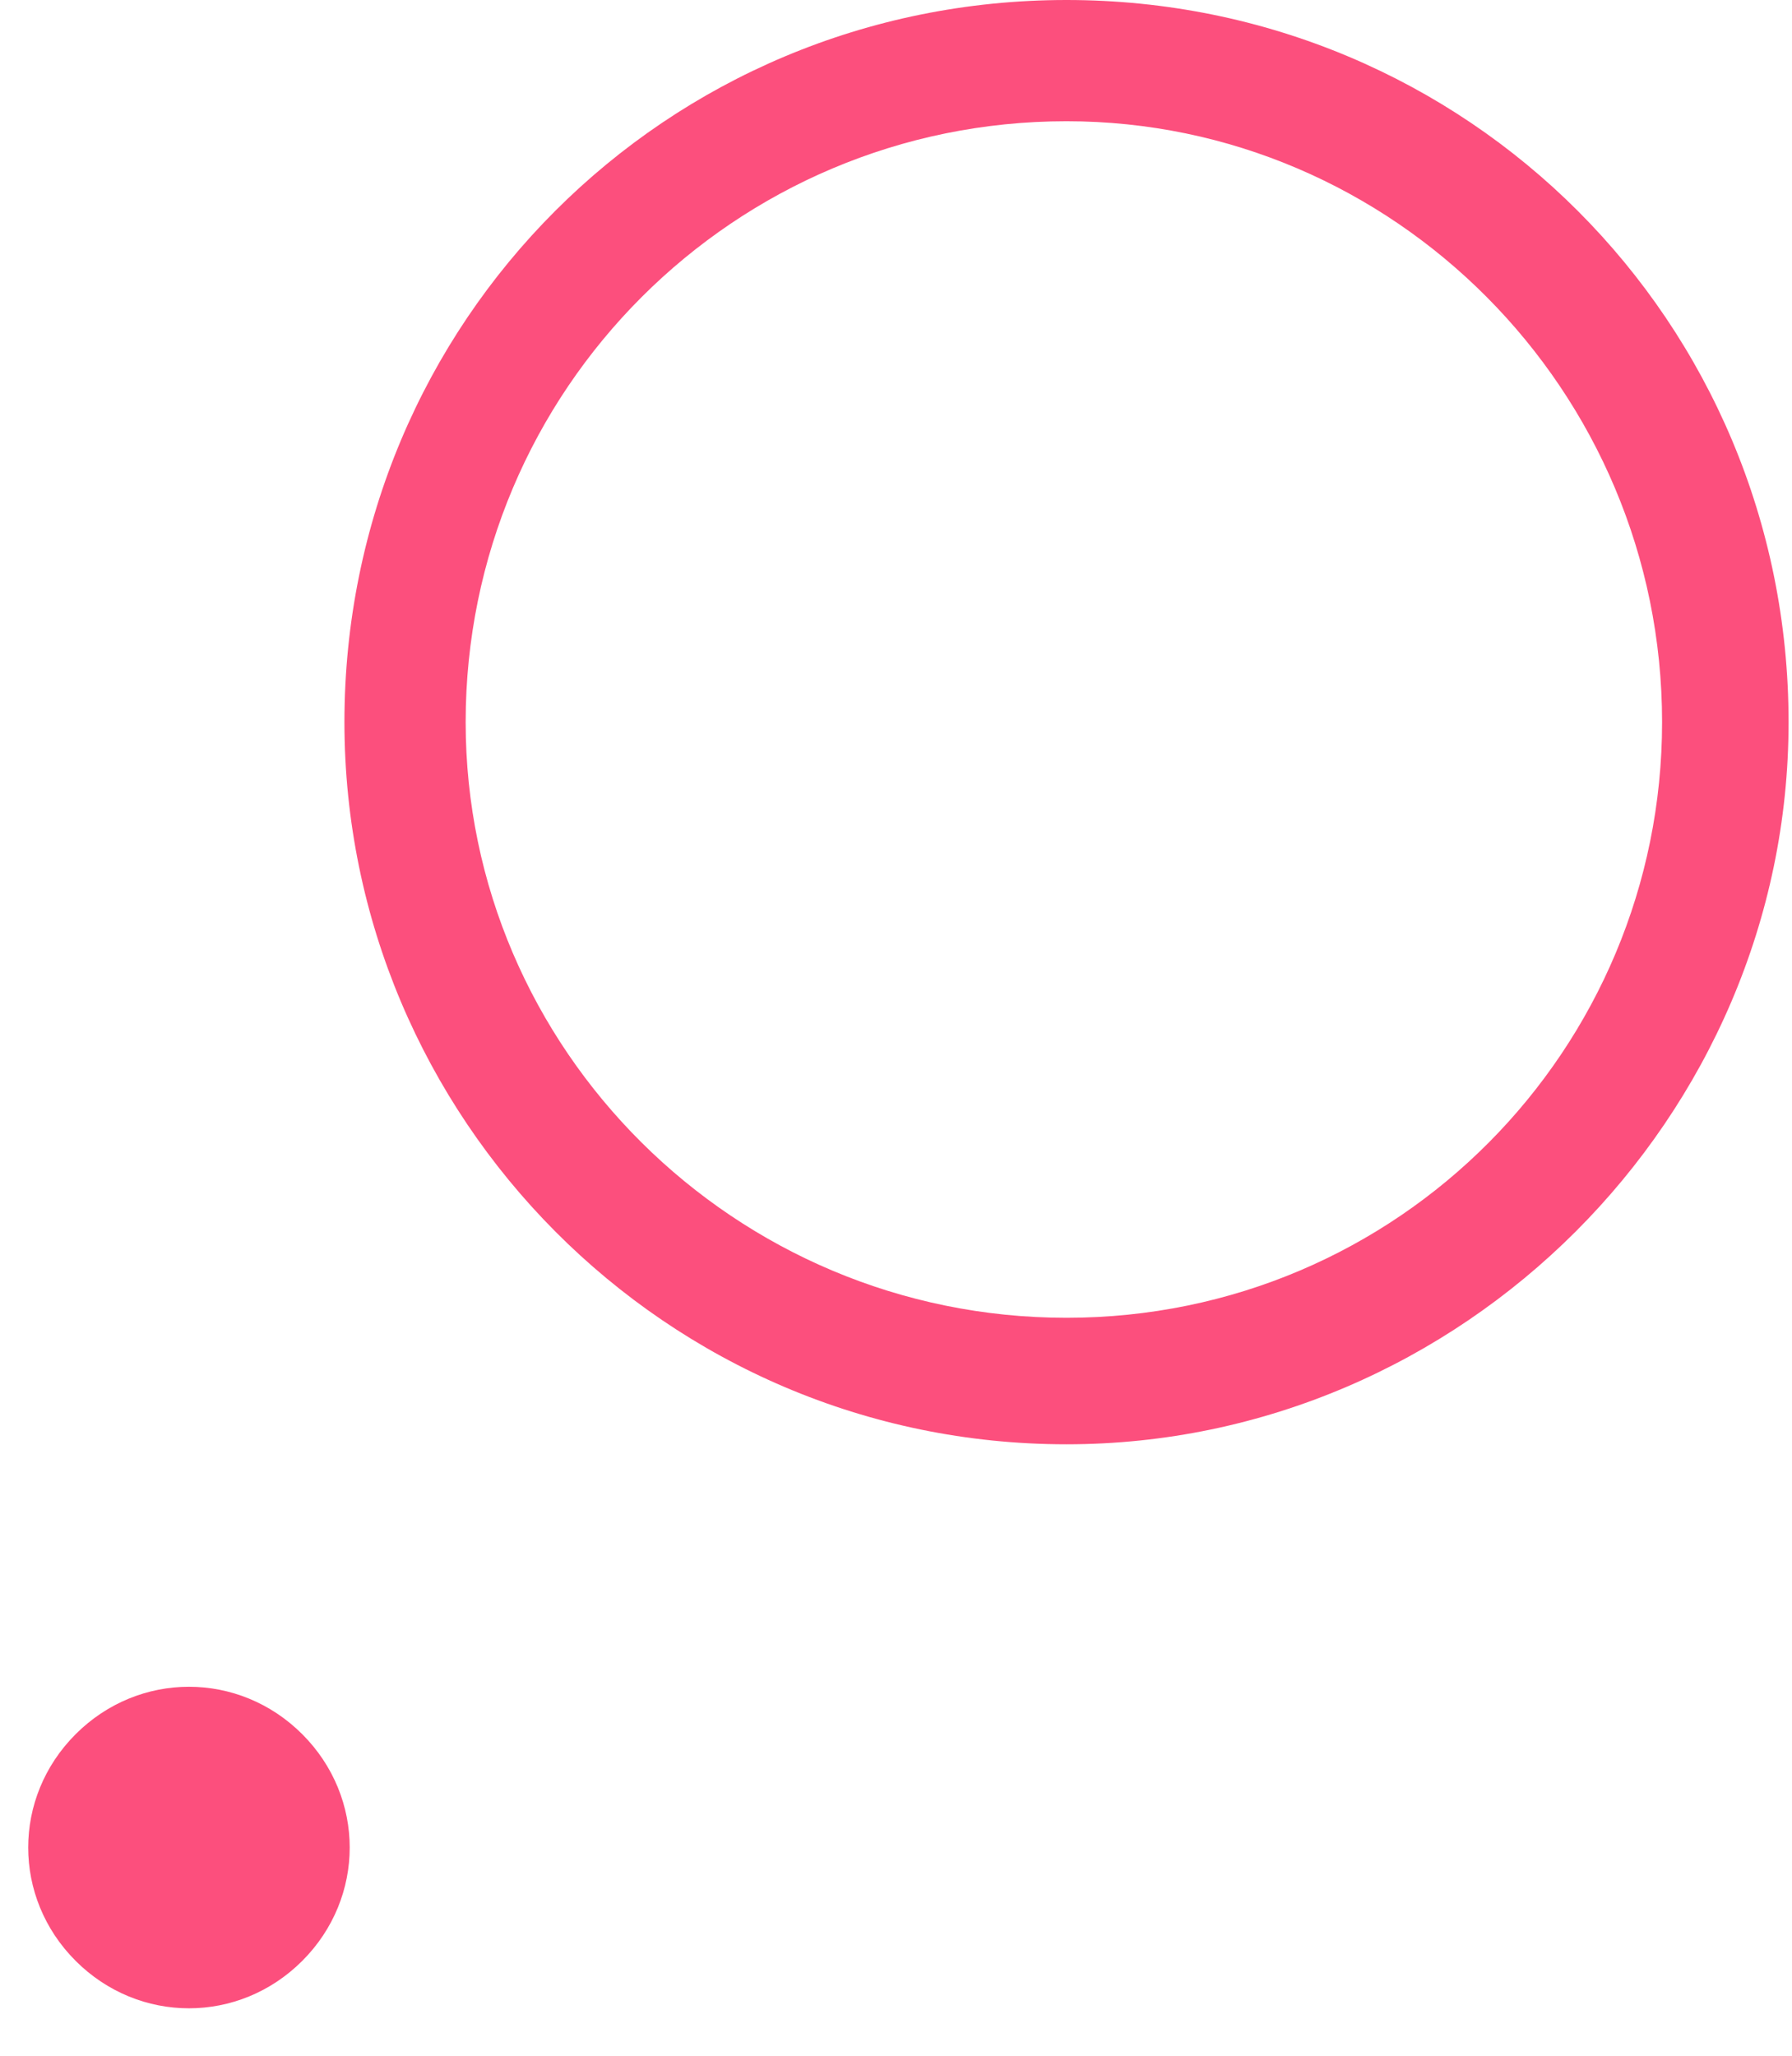
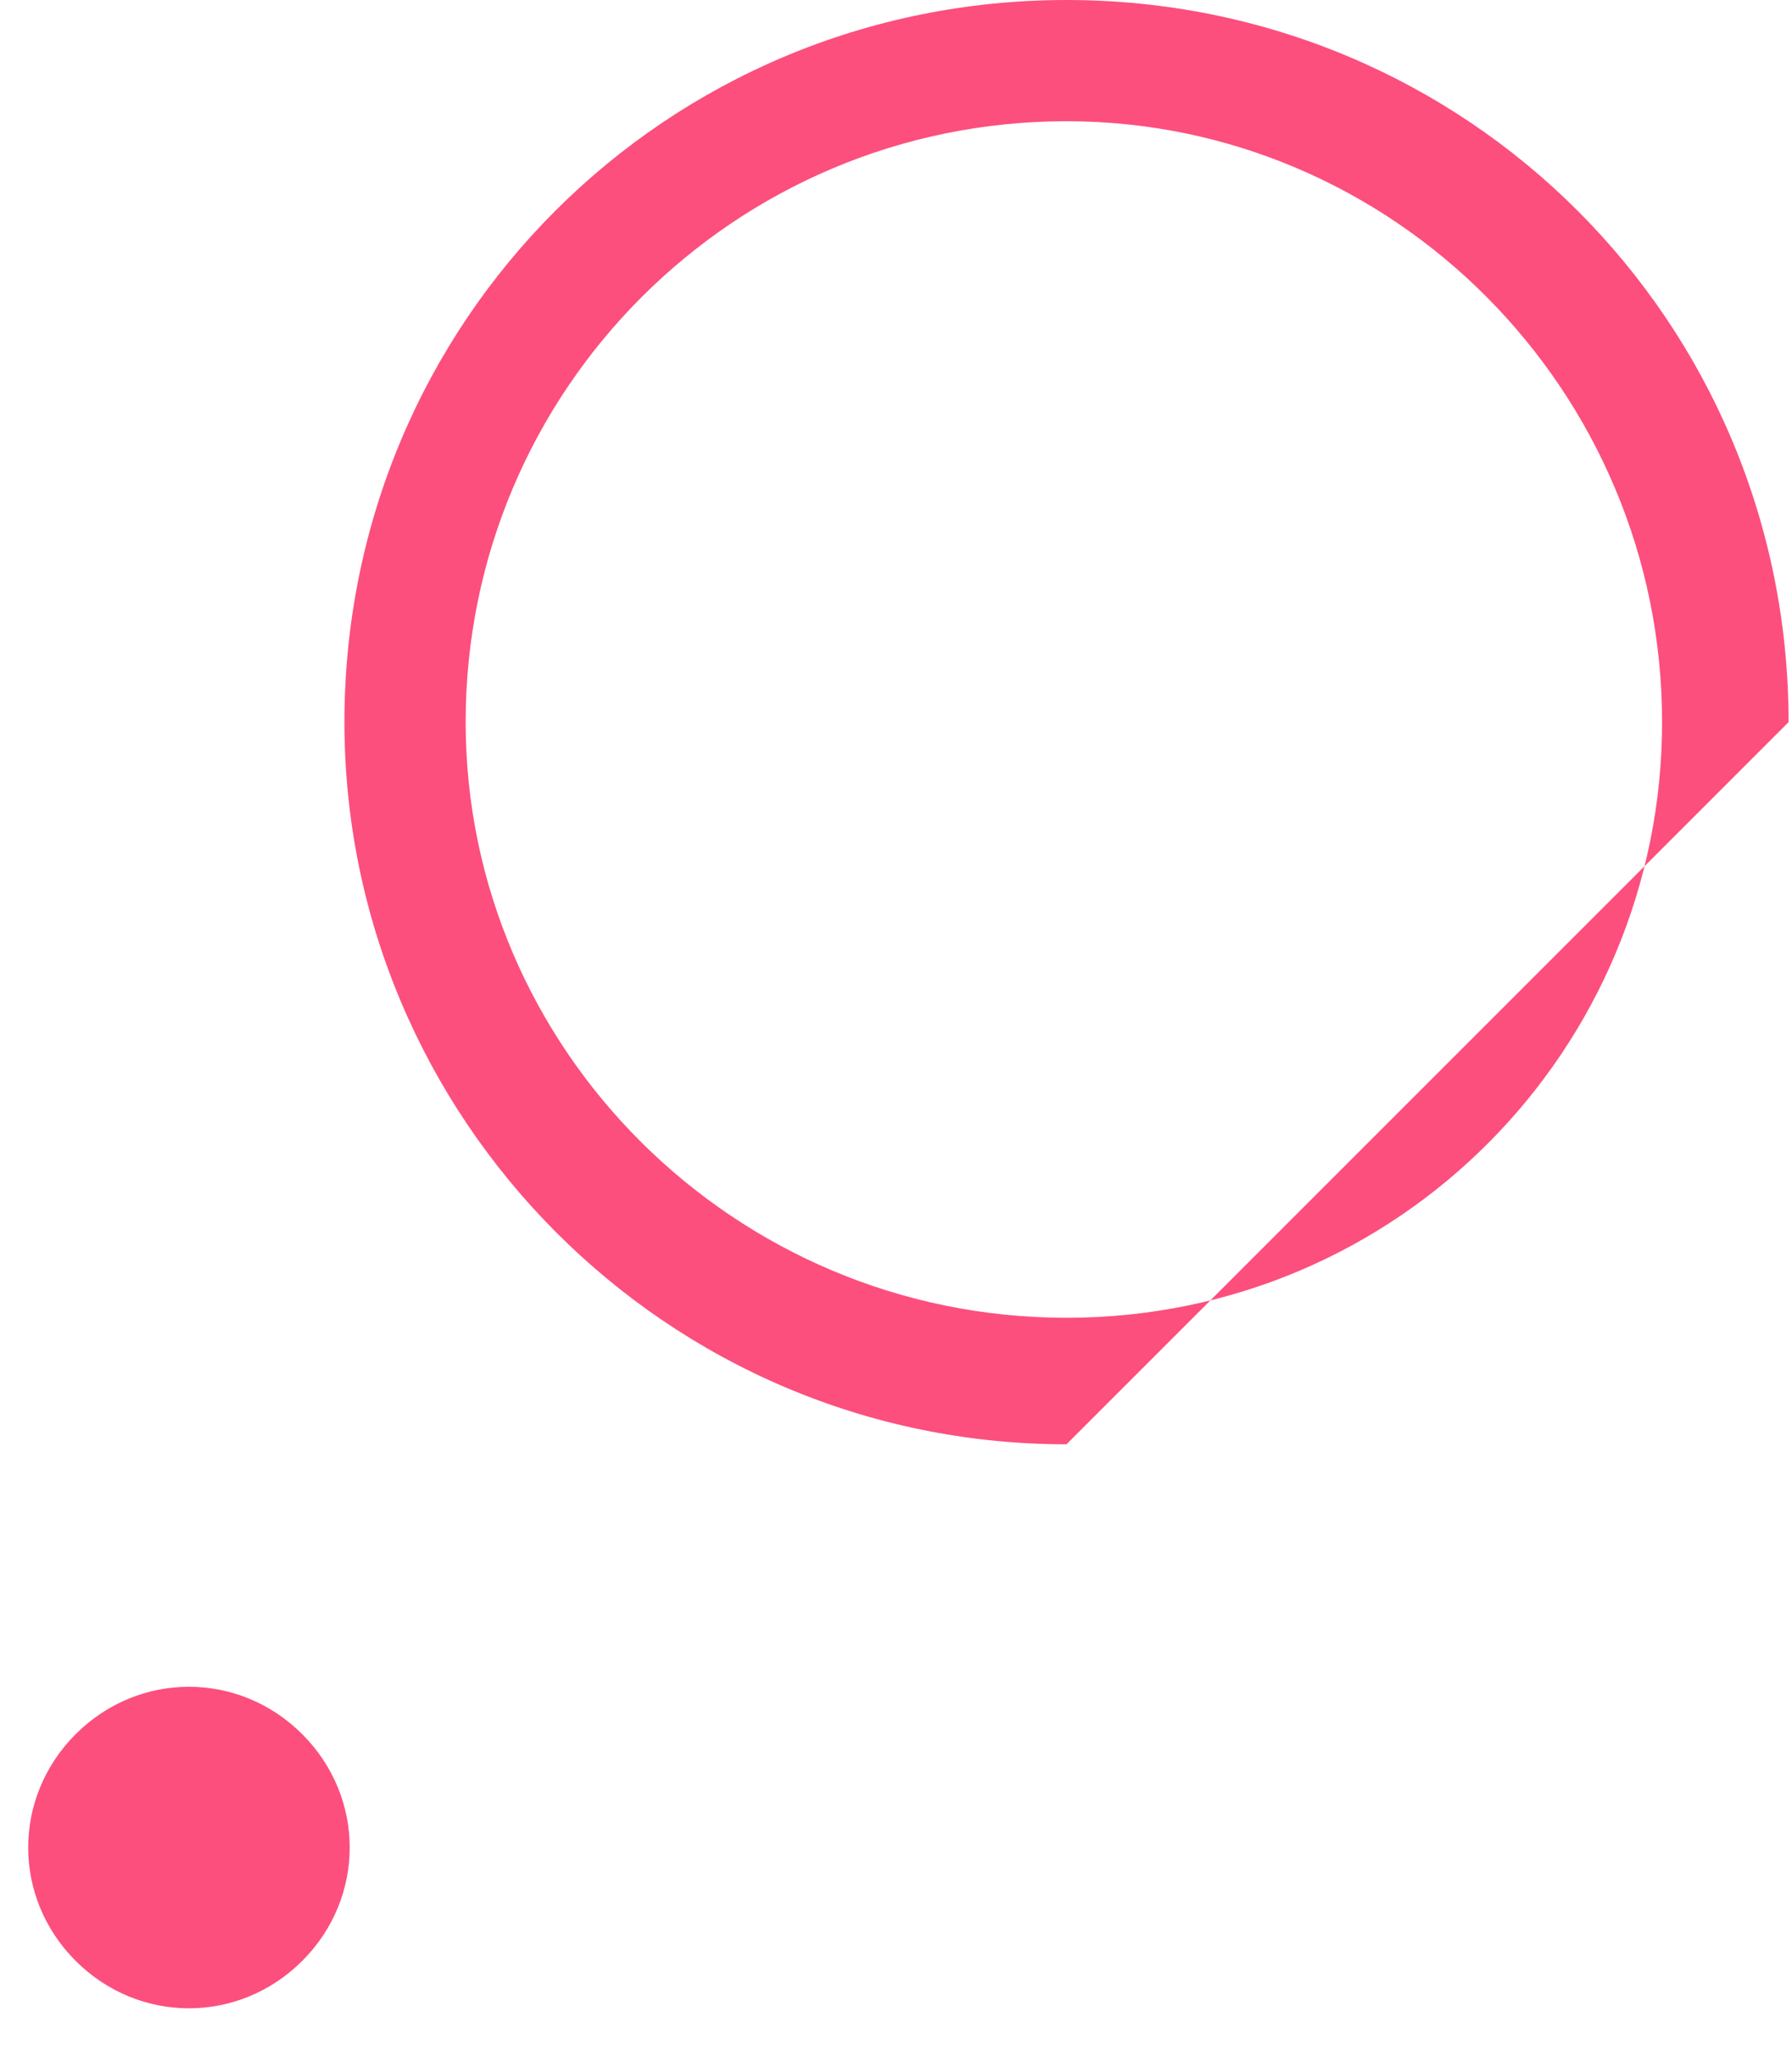
<svg xmlns="http://www.w3.org/2000/svg" width="34" height="39" fill="none">
-   <path d="M1.435 37.2c-1.2-1.2-1.2-3.1 0-4.3 1.2-1.2 3.1-1.2 4.3 0 1.2 1.2 1.2 3.1 0 4.3-1.2 1.2-3.1 1.2-4.3 0zm18.8-9.8c-7.6 0-13.7-6.2-13.7-13.7 0-7.6 6.1-13.7 13.7-13.7s13.7 6.1 13.7 13.7c0 7.5-6.2 13.7-13.7 13.7zm0-25.1c-6.3 0-11.4 5.1-11.4 11.4 0 6.2 5.1 11.3 11.4 11.3 6.3 0 11.3-5.1 11.3-11.3 0-6.3-5.1-11.4-11.3-11.4z" fill="#FC4F7D" />
+   <path d="M1.435 37.2c-1.2-1.2-1.2-3.1 0-4.3 1.2-1.2 3.1-1.2 4.3 0 1.2 1.2 1.2 3.1 0 4.3-1.2 1.2-3.1 1.2-4.3 0zm18.8-9.8c-7.6 0-13.7-6.2-13.7-13.7 0-7.6 6.1-13.7 13.7-13.7s13.7 6.1 13.7 13.7zm0-25.1c-6.3 0-11.4 5.1-11.4 11.4 0 6.2 5.1 11.3 11.4 11.3 6.3 0 11.3-5.1 11.3-11.3 0-6.3-5.1-11.4-11.3-11.4z" fill="#FC4F7D" />
</svg>